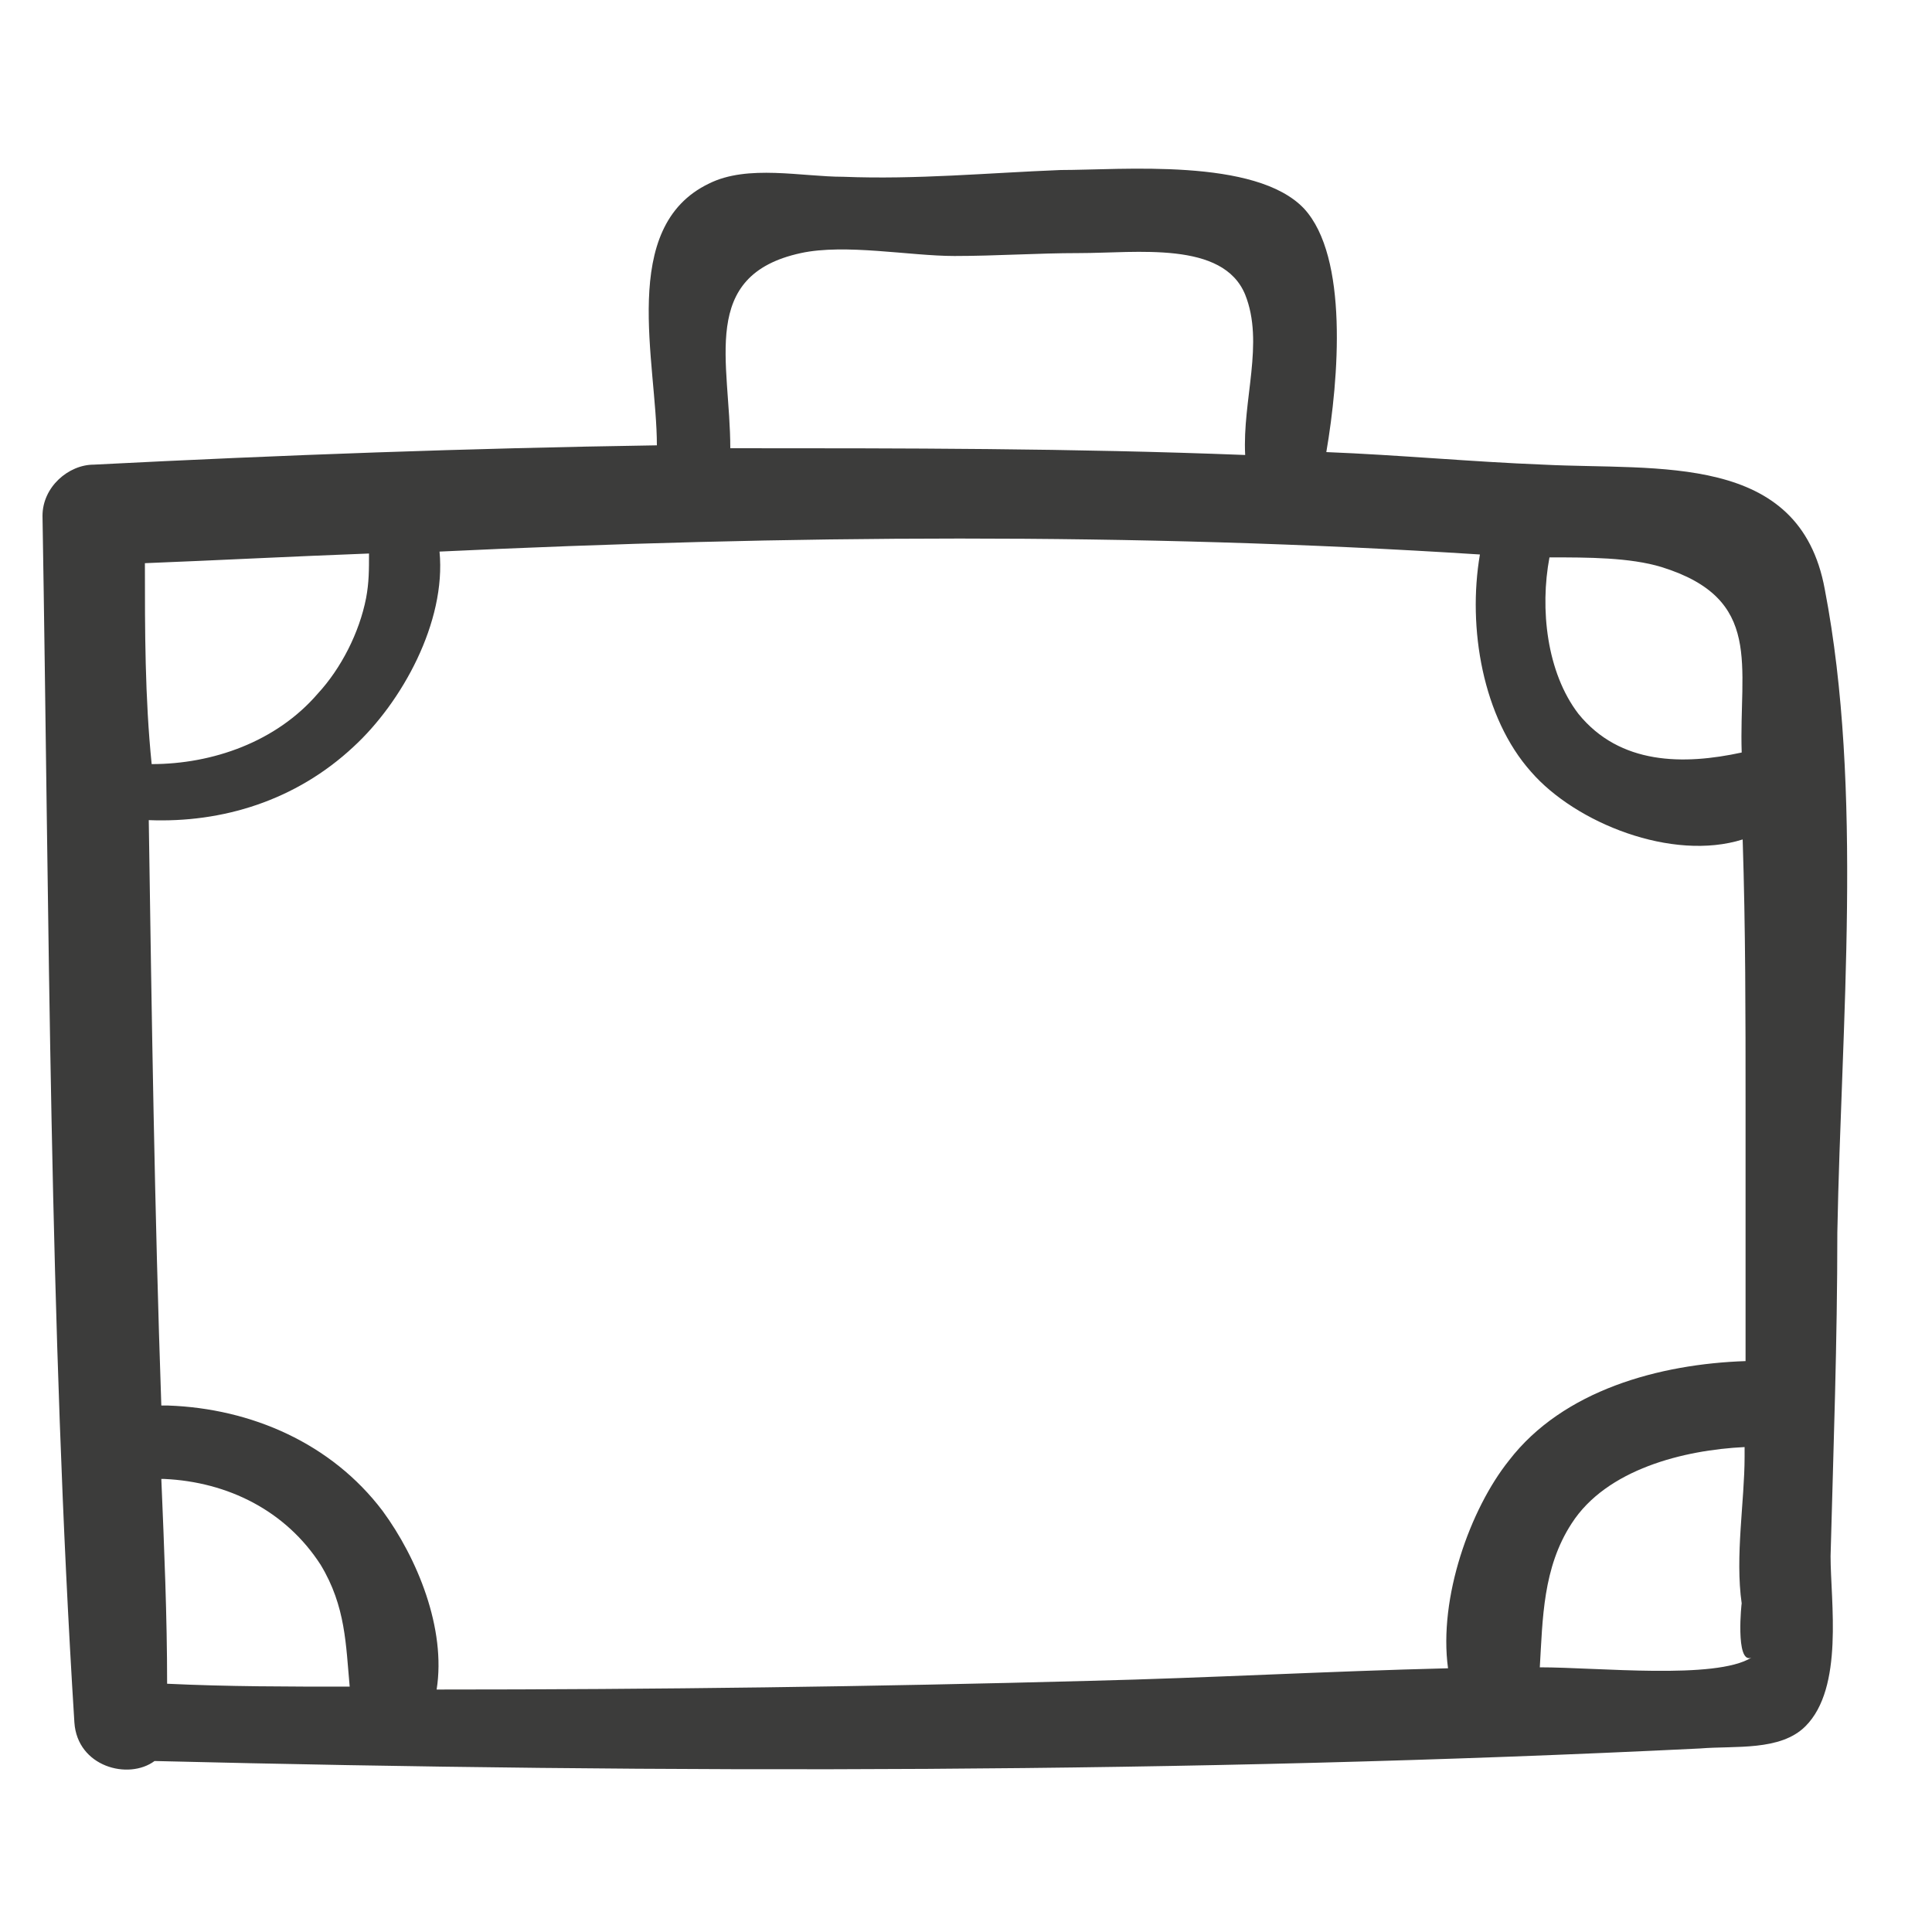
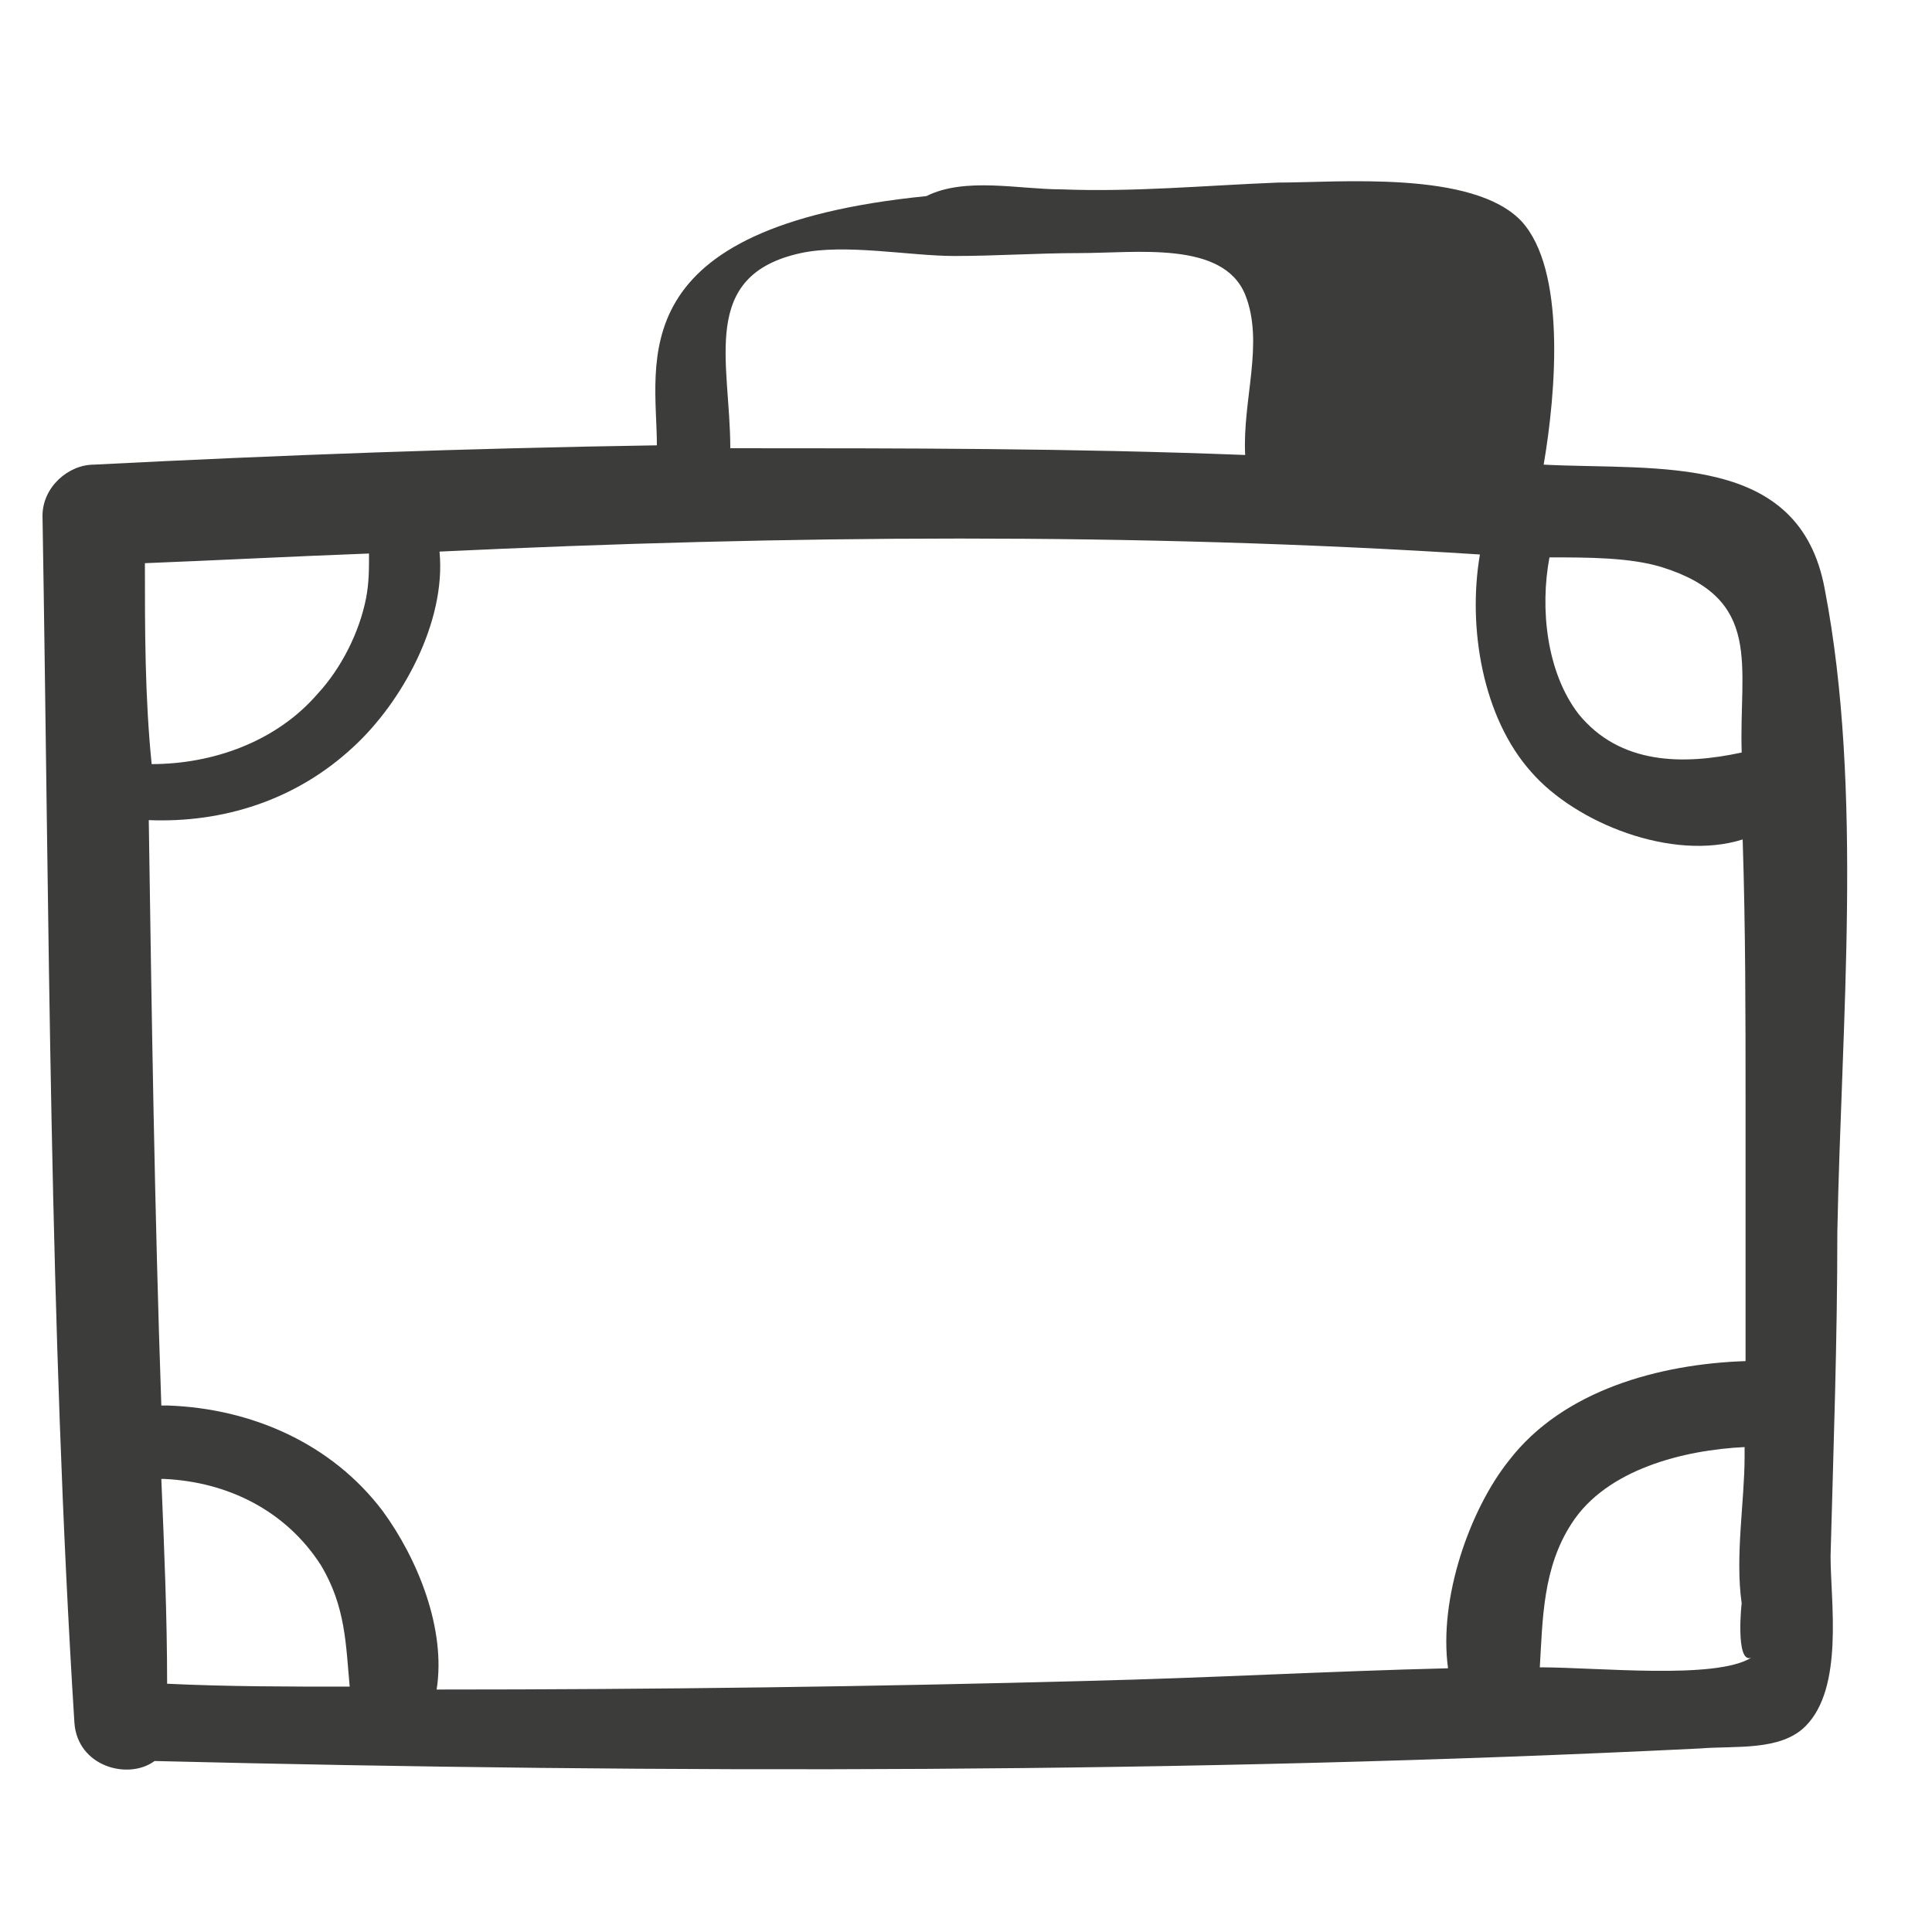
<svg xmlns="http://www.w3.org/2000/svg" version="1.1" id="Layer_1" x="0px" y="0px" viewBox="0 0 200 200" style="enable-background:new 0 0 200 200;" xml:space="preserve">
  <style type="text/css">
	.st0{fill:#3C3C3B;}
</style>
-   <path class="st0" d="M188.9,61c-2.6-14.2-17.2-12.3-29.1-12.9c-7.6-0.3-14.9-1-22.5-1.3c1.3-7.6,2.3-20.2-2.3-25.2  c-5-5.3-18.9-4-25.2-4c-7.6,0.3-14.9,1-22.5,0.7c-4.3,0-9.9-1.3-13.9,0.7C64,23.5,68,37.5,68,46.1c-19.5,0.3-38.8,1-58.3,2  c-2.6,0-5.3,2.3-5.3,5.3c0.7,41.7,0.7,83.5,3.3,124.9c0.3,4.6,5.6,6,8.3,4c53,1.3,107,1.3,160-1.3c3.6-0.3,8.3,0.3,10.9-2.3  c4-4,2.6-12.9,2.6-17.6c0.3-11.3,0.7-22.2,0.7-33.5C190.6,106,192.9,81.8,188.9,61z M180.3,77.9L180.3,77.9c-6,1.3-12.6,1.3-16.9-4  c-3.3-4.3-4-10.9-3-16.2c4,0,8.3,0,11.6,1C182.6,62,180,68.9,180.3,77.9z M82.9,26.2c4.6-1,11.3,0.3,15.9,0.3  c4.3,0,8.6-0.3,12.9-0.3c6,0,14.9-1.3,17.2,4.3c2,5-0.3,10.9,0,16.6c-17.9-0.7-35.4-0.7-53.3-0.7C75.6,37.5,72.3,28.5,82.9,26.2z   M16.7,153.1H17c6.6,0.3,12.6,3.3,16.2,8.9c2.6,4.3,2.6,8.3,3,12.6c-6.3,0-12.6,0-18.9-0.3C17.3,167.3,17,160.3,16.7,153.1z   M15,58.3c7.6-0.3,15.2-0.7,23.2-1c0,1.7,0,3-0.3,4.6c-0.7,3.6-2.6,7.3-5,9.9c-4.3,5-10.9,7.3-17.2,7.3C15,72.2,15,65.3,15,58.3z   M45.2,174.9c1-6.3-2-13.6-5.6-18.5c-5.3-7-13.6-10.6-22.2-10.9c-0.3,0-0.3,0-0.7,0c-0.7-20.2-1-40.4-1.3-60.6  c7.6,0.3,15.2-2,21.2-7.6c5-4.6,9.6-12.9,8.9-20.2c35.8-1.7,71.9-2,107.7,0.3c-1.3,7.6,0.3,16.9,5.3,22.5c4.6,5.3,14.6,9.3,21.9,7  c0.3,9.3,0.3,18.2,0.3,27.5c0,8.9,0,17.9,0,26.5c-8.9,0.3-18.9,3-24.5,10.3c-4,5-7.3,14.2-6.3,21.5c-12.3,0.3-24.8,1-37.1,1.3  C90.5,174.6,68,174.9,45.2,174.9z M159.4,172.6c0.3-5,0.3-10.3,3.3-14.9c3.6-5.6,11.6-7.6,17.9-7.9c0,0.3,0,0.7,0,1  c0,4.6-1,10.3-0.3,15.2c0-0.3-0.7,6.3,1,5.6C177.6,173.9,165.4,172.6,159.4,172.6z" />
+   <path class="st0" d="M188.9,61c-2.6-14.2-17.2-12.3-29.1-12.9c1.3-7.6,2.3-20.2-2.3-25.2  c-5-5.3-18.9-4-25.2-4c-7.6,0.3-14.9,1-22.5,0.7c-4.3,0-9.9-1.3-13.9,0.7C64,23.5,68,37.5,68,46.1c-19.5,0.3-38.8,1-58.3,2  c-2.6,0-5.3,2.3-5.3,5.3c0.7,41.7,0.7,83.5,3.3,124.9c0.3,4.6,5.6,6,8.3,4c53,1.3,107,1.3,160-1.3c3.6-0.3,8.3,0.3,10.9-2.3  c4-4,2.6-12.9,2.6-17.6c0.3-11.3,0.7-22.2,0.7-33.5C190.6,106,192.9,81.8,188.9,61z M180.3,77.9L180.3,77.9c-6,1.3-12.6,1.3-16.9-4  c-3.3-4.3-4-10.9-3-16.2c4,0,8.3,0,11.6,1C182.6,62,180,68.9,180.3,77.9z M82.9,26.2c4.6-1,11.3,0.3,15.9,0.3  c4.3,0,8.6-0.3,12.9-0.3c6,0,14.9-1.3,17.2,4.3c2,5-0.3,10.9,0,16.6c-17.9-0.7-35.4-0.7-53.3-0.7C75.6,37.5,72.3,28.5,82.9,26.2z   M16.7,153.1H17c6.6,0.3,12.6,3.3,16.2,8.9c2.6,4.3,2.6,8.3,3,12.6c-6.3,0-12.6,0-18.9-0.3C17.3,167.3,17,160.3,16.7,153.1z   M15,58.3c7.6-0.3,15.2-0.7,23.2-1c0,1.7,0,3-0.3,4.6c-0.7,3.6-2.6,7.3-5,9.9c-4.3,5-10.9,7.3-17.2,7.3C15,72.2,15,65.3,15,58.3z   M45.2,174.9c1-6.3-2-13.6-5.6-18.5c-5.3-7-13.6-10.6-22.2-10.9c-0.3,0-0.3,0-0.7,0c-0.7-20.2-1-40.4-1.3-60.6  c7.6,0.3,15.2-2,21.2-7.6c5-4.6,9.6-12.9,8.9-20.2c35.8-1.7,71.9-2,107.7,0.3c-1.3,7.6,0.3,16.9,5.3,22.5c4.6,5.3,14.6,9.3,21.9,7  c0.3,9.3,0.3,18.2,0.3,27.5c0,8.9,0,17.9,0,26.5c-8.9,0.3-18.9,3-24.5,10.3c-4,5-7.3,14.2-6.3,21.5c-12.3,0.3-24.8,1-37.1,1.3  C90.5,174.6,68,174.9,45.2,174.9z M159.4,172.6c0.3-5,0.3-10.3,3.3-14.9c3.6-5.6,11.6-7.6,17.9-7.9c0,0.3,0,0.7,0,1  c0,4.6-1,10.3-0.3,15.2c0-0.3-0.7,6.3,1,5.6C177.6,173.9,165.4,172.6,159.4,172.6z" />
</svg>